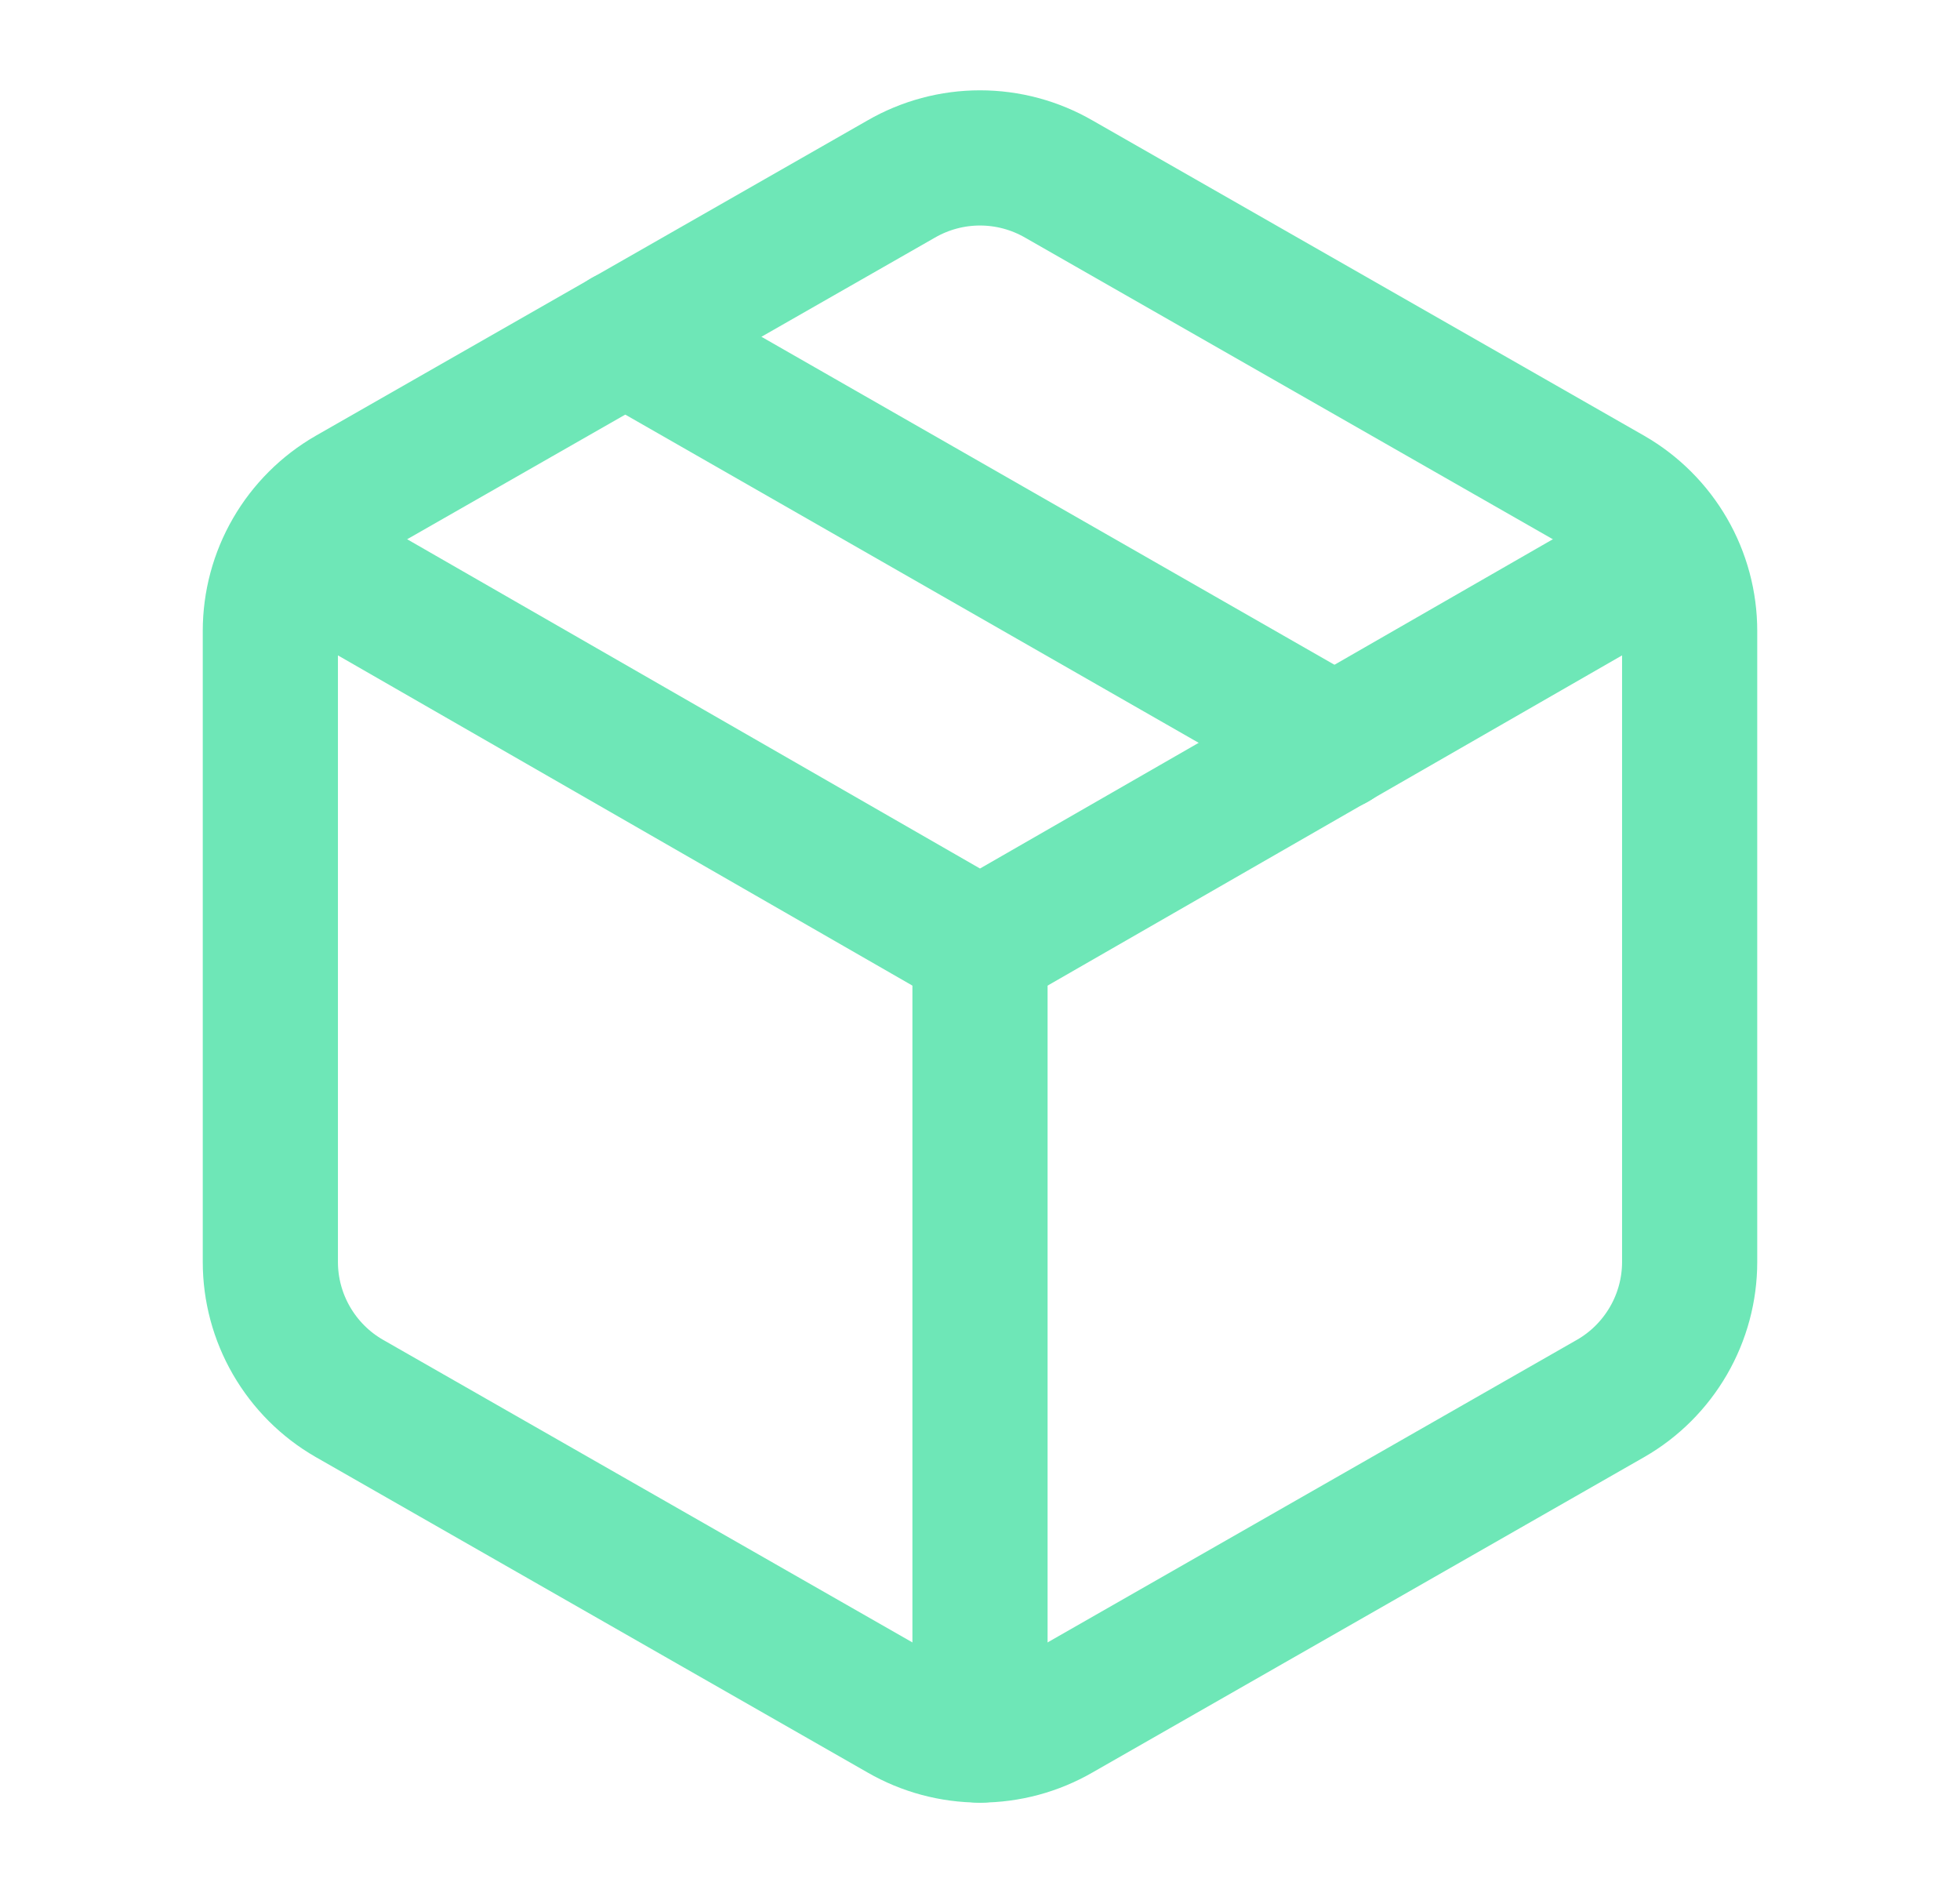
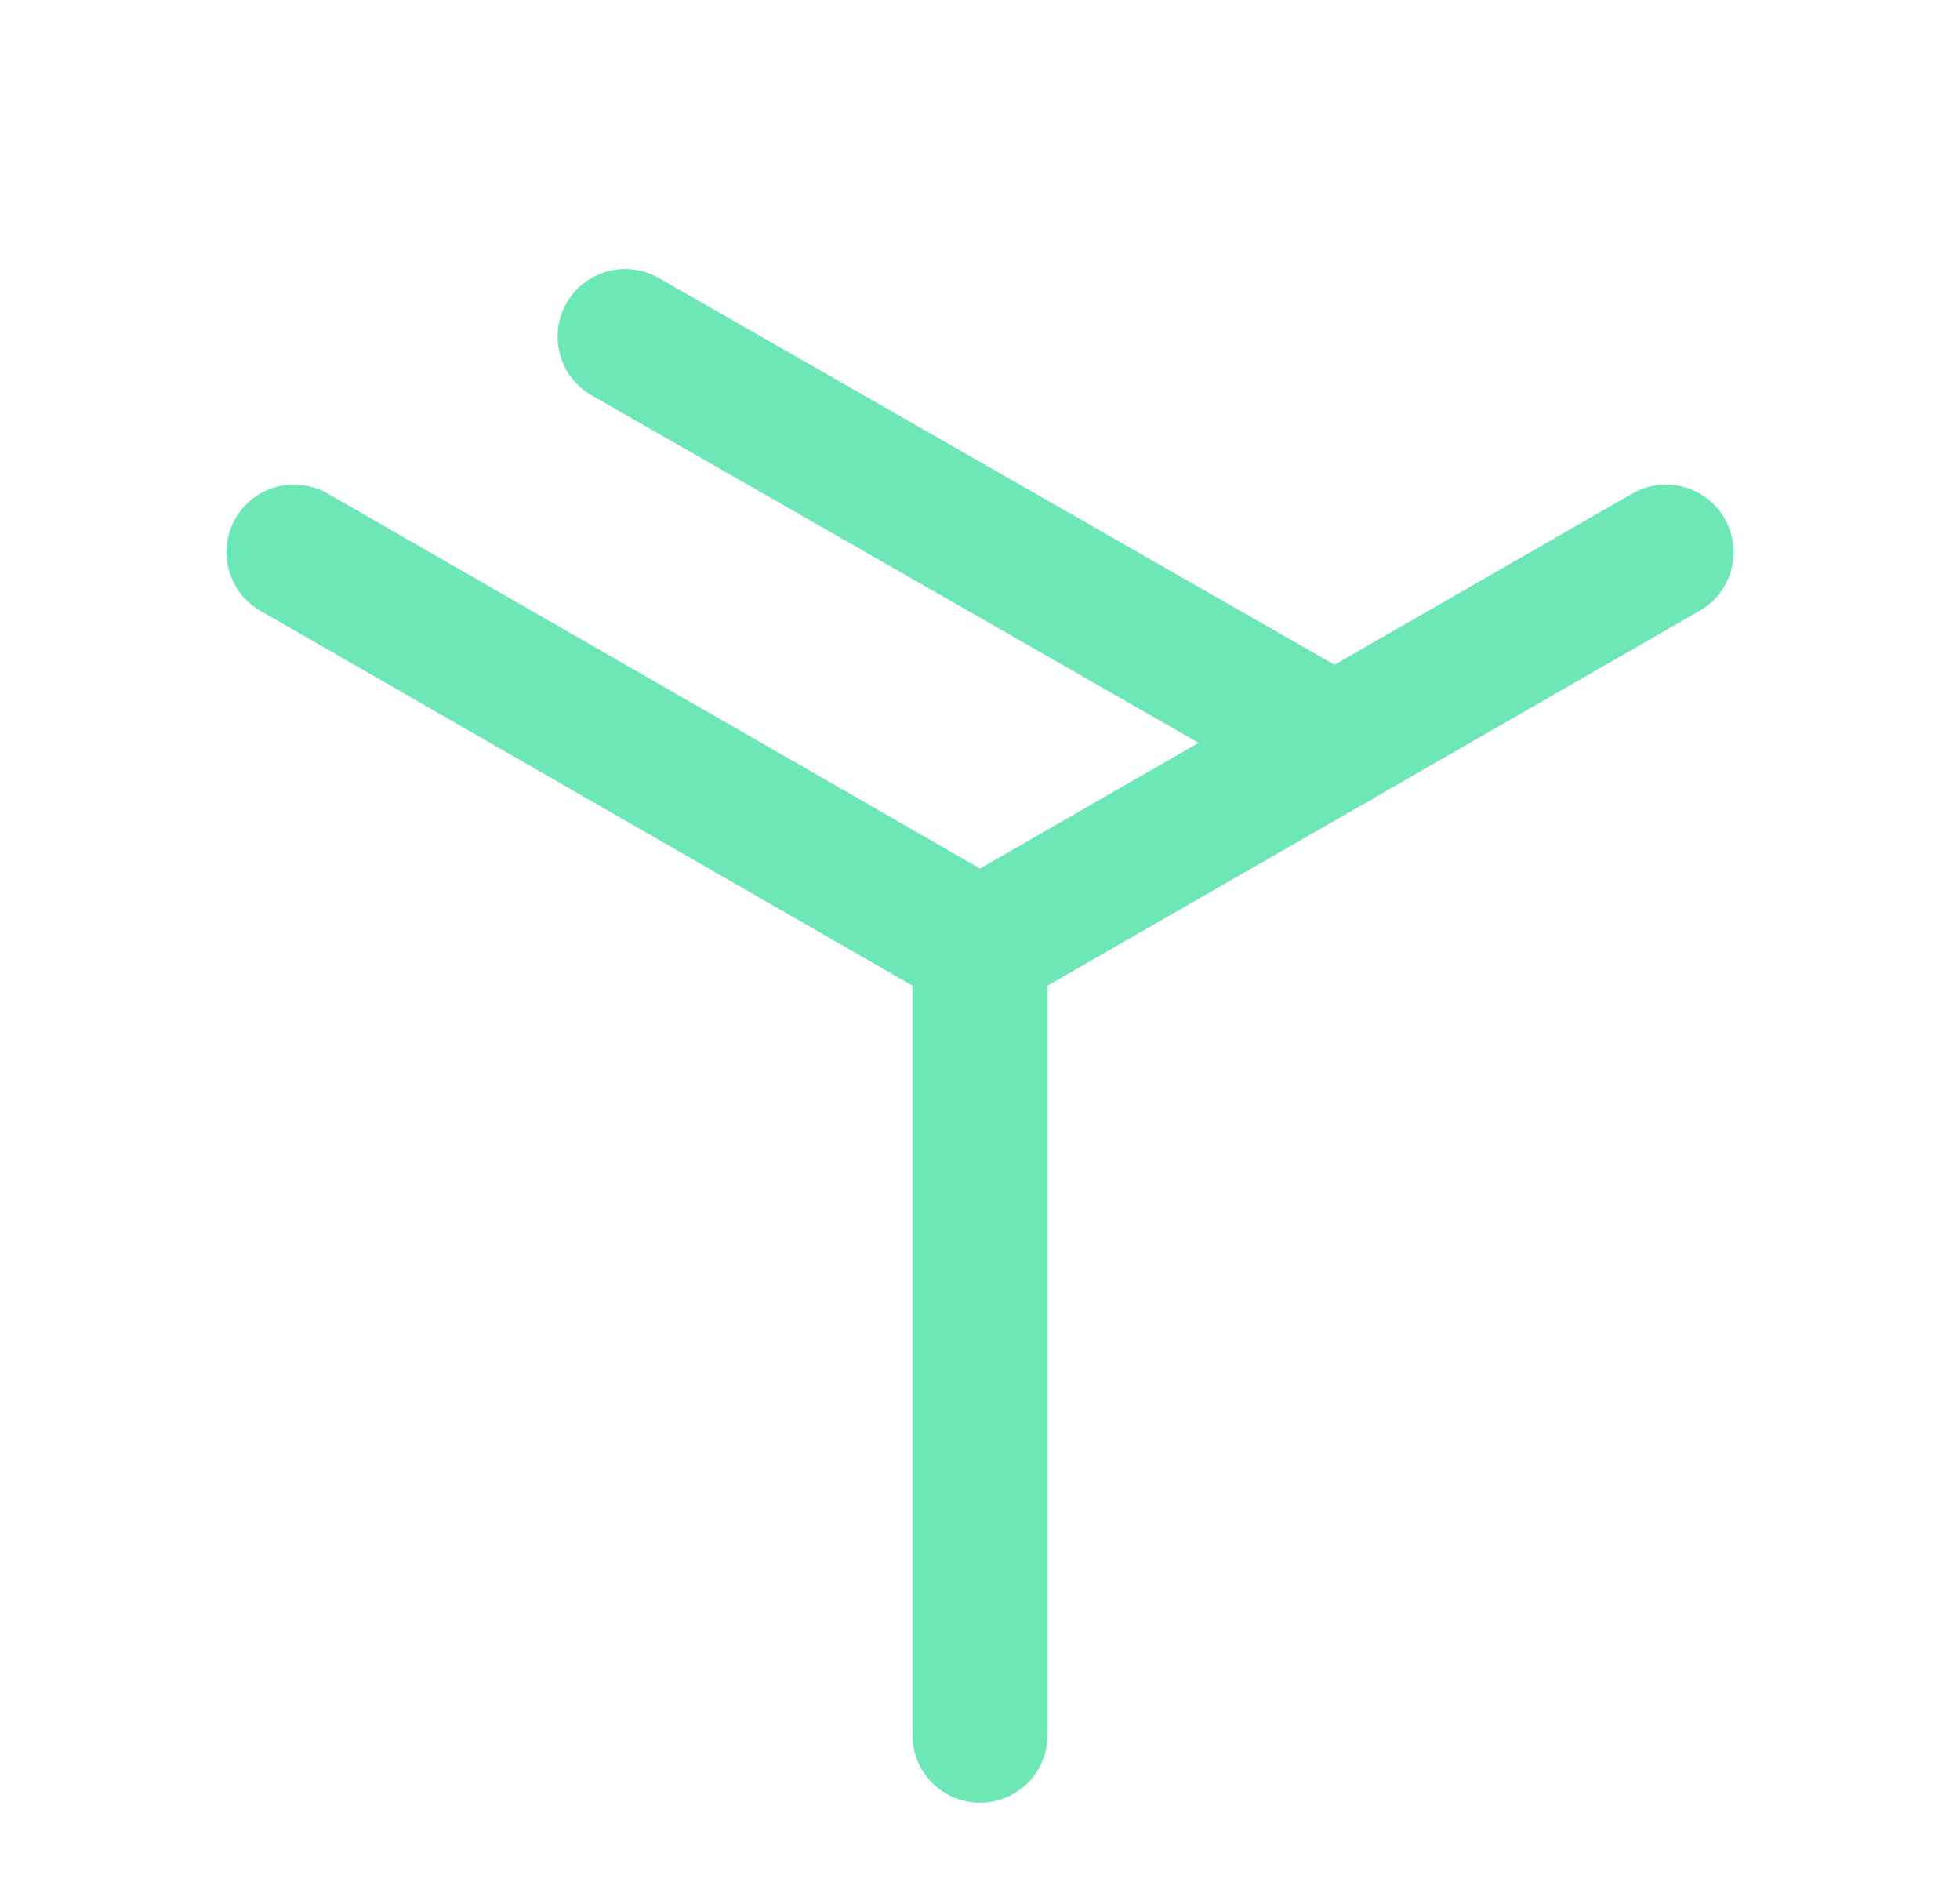
<svg xmlns="http://www.w3.org/2000/svg" width="29" height="28" viewBox="0 0 29 28" fill="none">
  <path d="M9.25 4.98L19.75 10.989" stroke="#6EE7B7" stroke-width="2" stroke-linecap="round" stroke-linejoin="round" />
-   <path d="M25 9.334C25 8.924 24.892 8.522 24.687 8.168C24.482 7.814 24.188 7.52 23.833 7.315L15.667 2.649C15.312 2.444 14.91 2.336 14.5 2.336C14.09 2.336 13.688 2.444 13.333 2.649L5.167 7.315C4.812 7.52 4.518 7.814 4.313 8.168C4.108 8.522 4 8.924 4 9.334V18.667C4 19.076 4.108 19.478 4.313 19.832C4.518 20.186 4.812 20.481 5.167 20.685L13.333 25.352C13.688 25.557 14.09 25.665 14.5 25.665C14.91 25.665 15.312 25.557 15.667 25.352L23.833 20.685C24.188 20.481 24.482 20.186 24.687 19.832C24.892 19.478 25 19.076 25 18.667V9.334Z" stroke="#6EE7B7" stroke-width="2" stroke-linecap="round" stroke-linejoin="round" />
  <path d="M4.35 8.168L14.5 14.001L24.65 8.168" stroke="#6EE7B7" stroke-width="2" stroke-linecap="round" stroke-linejoin="round" />
  <path d="M14.5 25.667V14" stroke="#6EE7B7" stroke-width="2" stroke-linecap="round" stroke-linejoin="round" />
</svg>